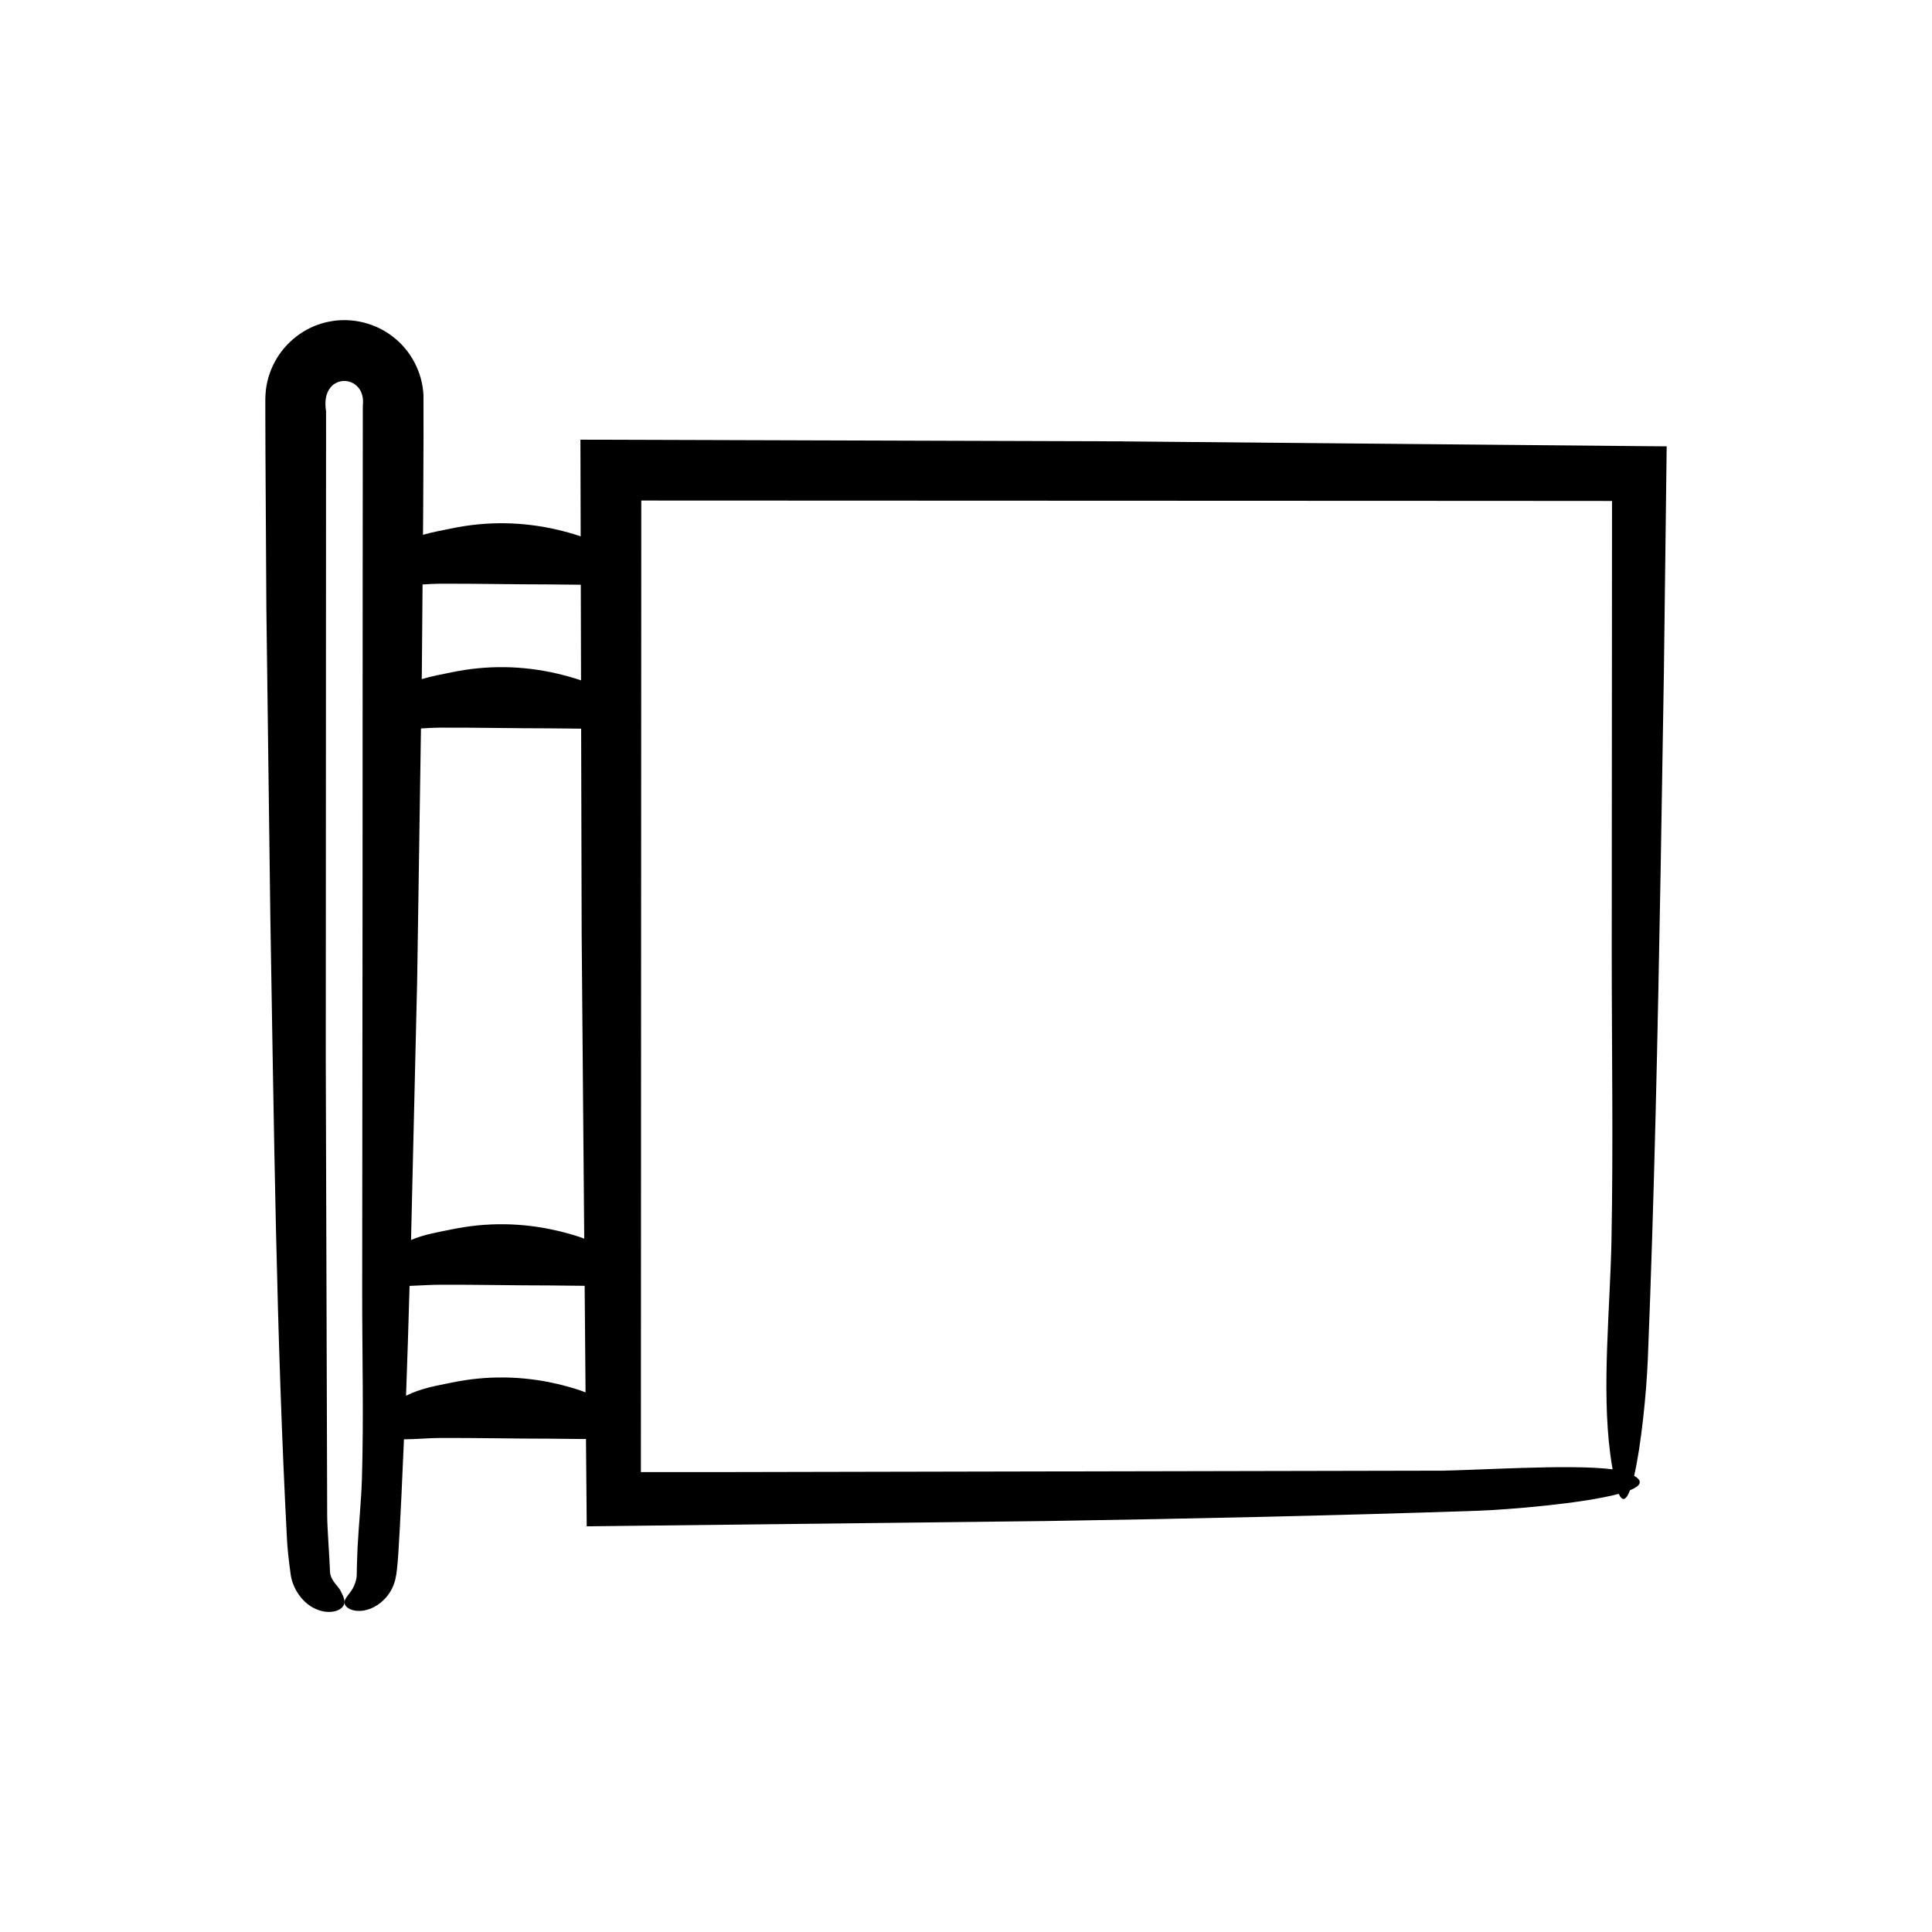
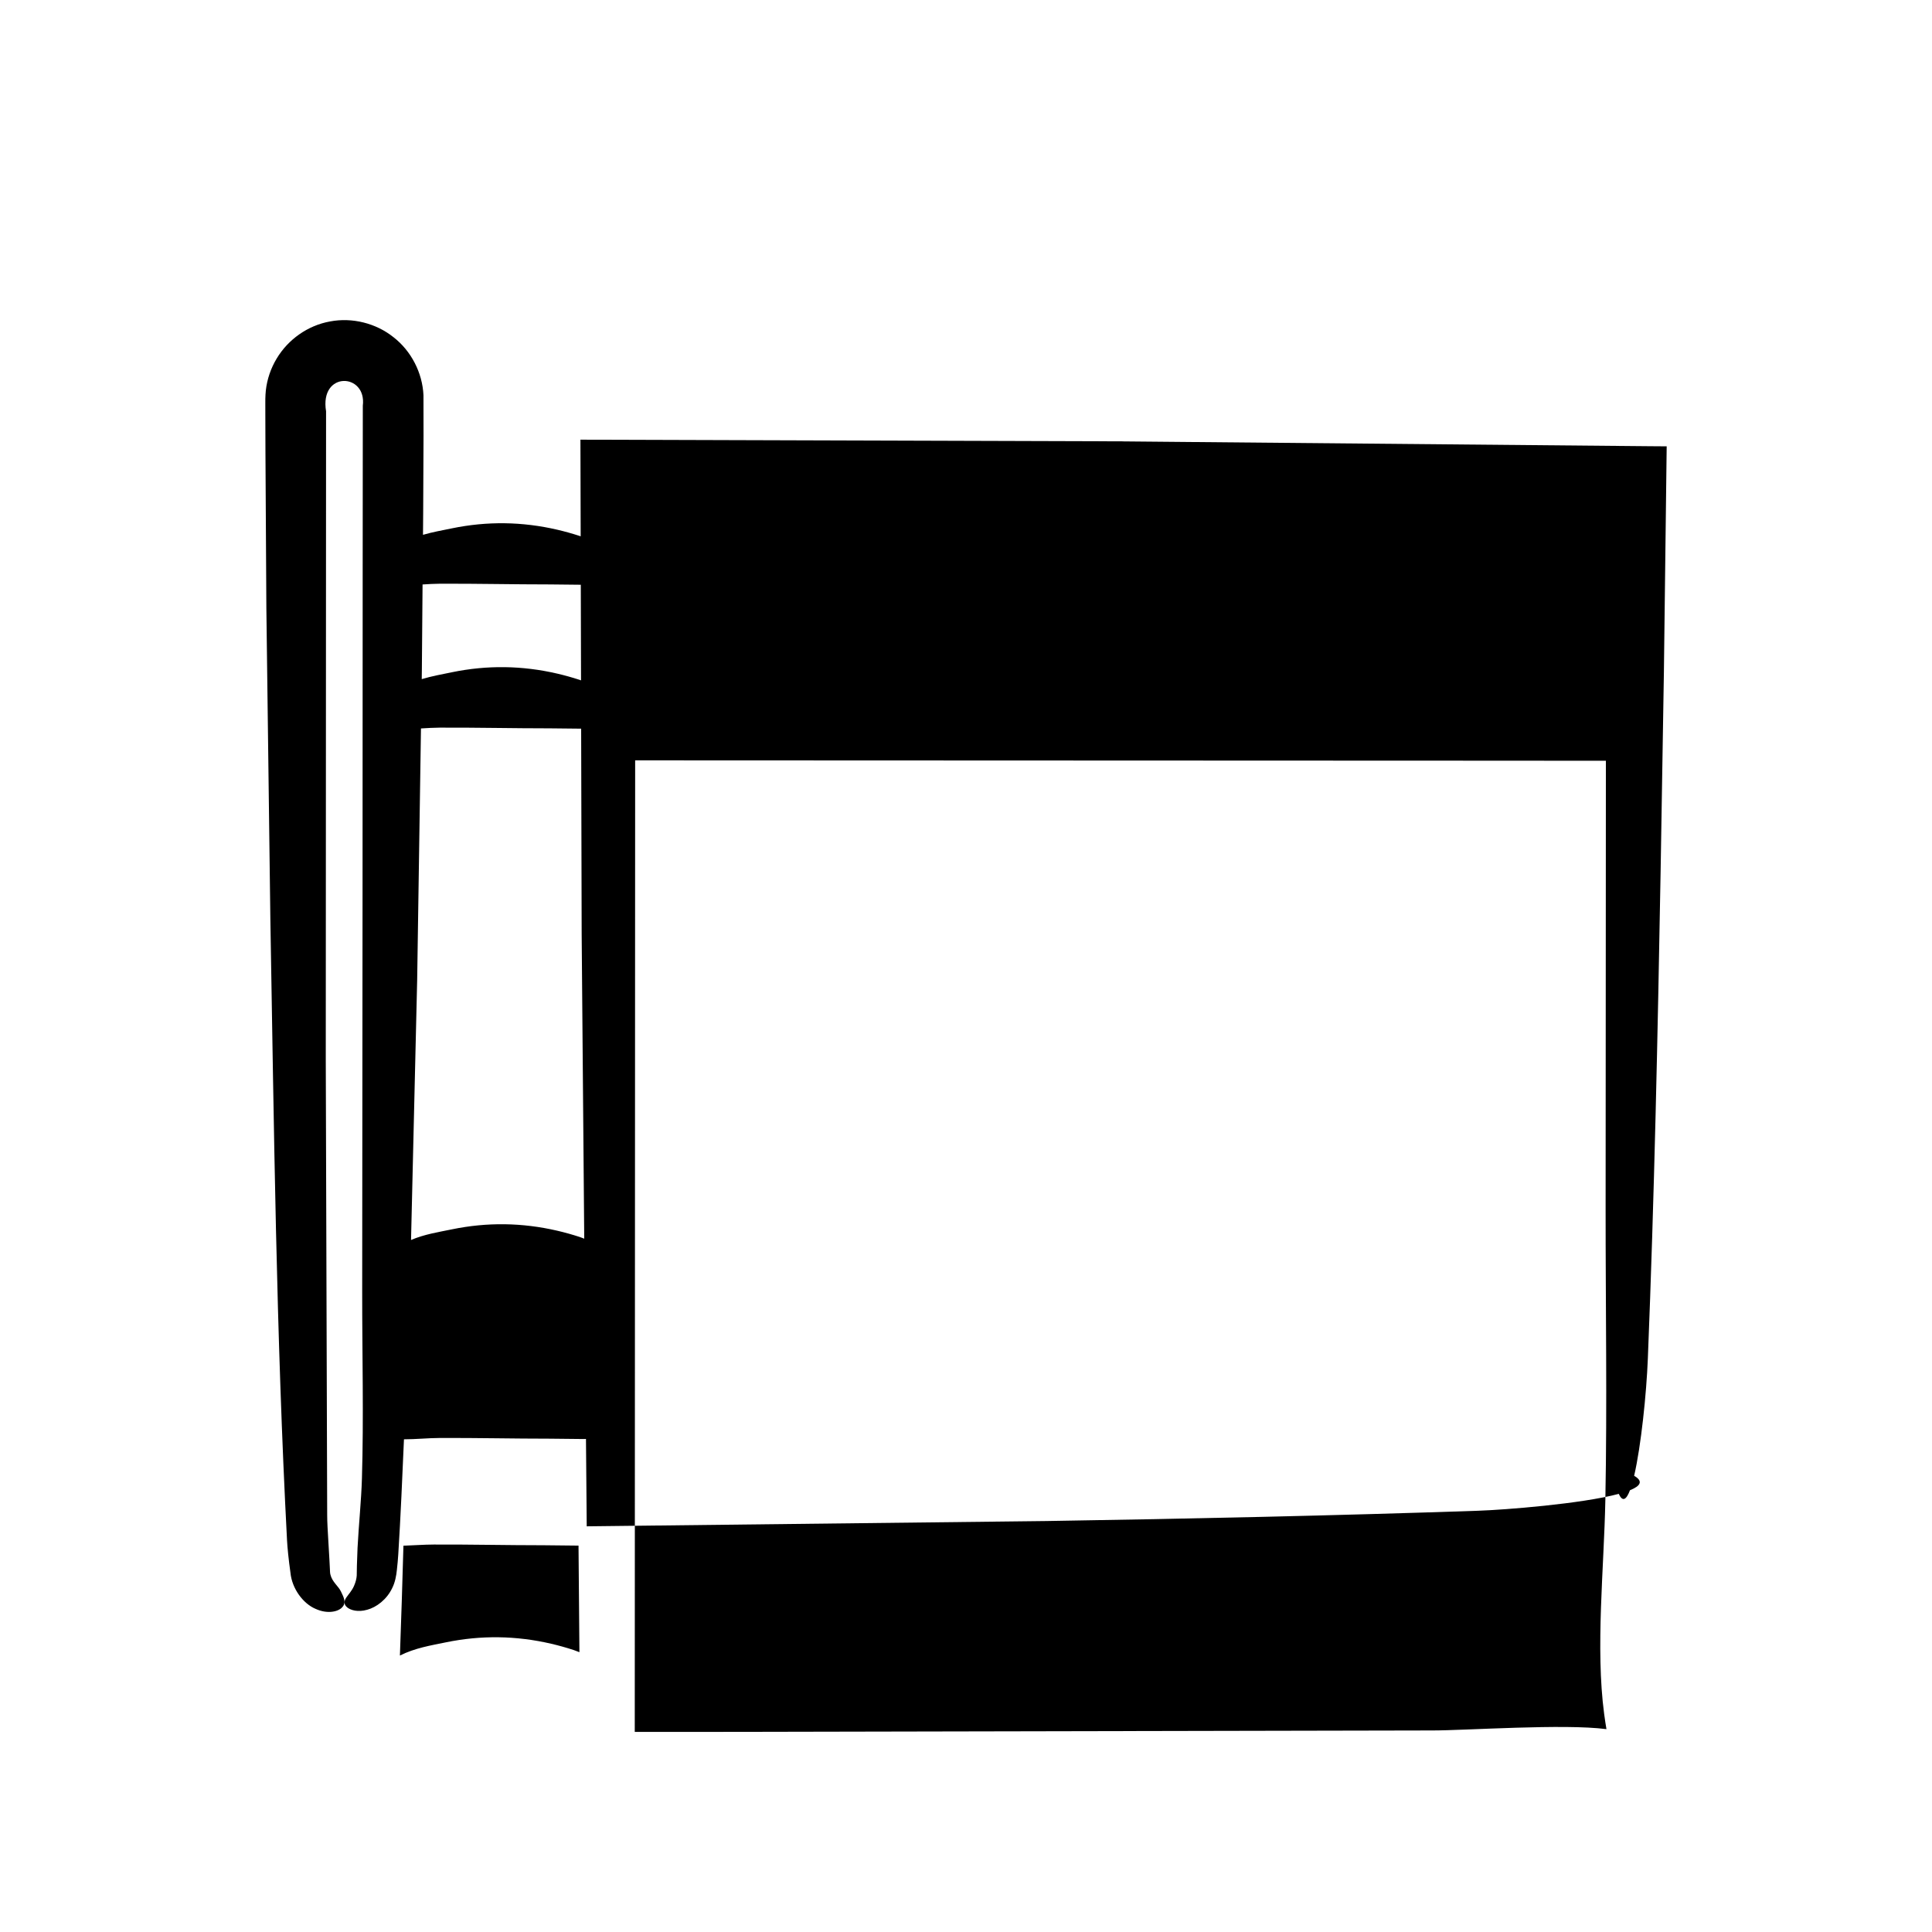
<svg xmlns="http://www.w3.org/2000/svg" fill="#000000" width="800px" height="800px" version="1.1" viewBox="144 144 512 512">
-   <path d="m441.43 260.96-143.61-0.441 0.066 25.617c-0.094-0.031-0.184-0.074-0.277-0.105-1.957-0.637-3.914-1.184-5.871-1.641-9.324-2.172-18.664-2.297-27.988-0.371-2.539 0.523-5.098 0.973-7.652 1.711l0.047-5.621 0.094-20.613-0.016-10.77c-0.277-5.969-3.262-11.73-7.93-15.355-4.621-3.711-10.957-5.305-16.809-4.188-5.922 1.055-11.152 4.781-14.184 9.871-1.527 2.539-2.519 5.434-2.852 8.398-0.086 0.738-0.105 1.484-0.133 2.223l-0.004 1.352 0.004 2.578 0.031 10.309 0.242 41.227 1.059 82.434c0.957 54.734 1.547 110.2 4.422 164.69 0.098 1.852 0.406 5.012 0.906 8.547 0.414 4.234 3.375 8.152 6.602 9.527 3.25 1.504 6.121 0.742 7.113-0.402 1.109-1.16 0.492-2.516-0.324-4.148-0.684-1.477-2.305-2.488-2.805-4.512l-0.074-0.379c-0.035-0.172-0.039-0.758-0.062-1.117l-0.125-2.449c-0.094-1.617-0.188-3.188-0.273-4.656-0.176-2.938-0.324-5.469-0.32-7.125l-0.375-120.67 0.078-171.88c-1.777-10.738 10.828-10.211 9.738-1.473l-0.035 42.973-0.035 85.941-0.094 105.85c-0.016 16.441 0.422 33.16-0.07 49.57-0.172 5.785-0.832 12.074-1.16 18.324l-0.168 4.668c-0.016 0.906-0.031 1.805-0.047 2.691-0.055 0.797-0.262 1.695-0.73 2.762-0.59 1.336-1.484 2.234-2.012 3.027-0.645 0.926-0.742 1.82 0.18 2.613 0.871 0.754 2.875 1.371 5.336 0.652 2.441-0.645 5.211-2.719 6.648-5.789 0.746-1.465 1.078-3.328 1.215-4.762 0.164-1.445 0.289-2.824 0.367-4.074 0.637-10.156 1.066-20.352 1.512-30.543 3.18 0.004 6.356-0.344 9.535-0.355 9.727-0.039 19.453 0.188 29.18 0.188 2.996 0.031 5.988 0.062 8.984 0.094 0.18 0.004 0.359-0.016 0.535-0.027 0.066 7.707 0.133 15.406 0.199 23.16 40.5-0.465 81.191-0.934 121.82-1.402 38.227-0.609 76.391-1.434 114.25-2.719 7.281-0.246 27.543-1.828 37.438-4.484 1.012 2.266 2.019 1.535 2.965-0.961 2.781-1.121 3.594-2.398 1.102-3.82 1.84-7.926 3.262-21.77 3.633-31.074 1.723-42.926 2.621-86.129 3.387-129.32l0.867-52.652 0.738-59.777-4.398-0.031c-46.613-0.426-93.23-0.855-139.86-1.281zm-185.63 60.371 0.184-22.441c1.531-0.094 3.062-0.191 4.594-0.199 9.727-0.039 19.453 0.188 29.18 0.188 2.719 0.027 5.441 0.059 8.16 0.086l0.062 25.344c-0.125-0.043-0.25-0.102-0.375-0.141-1.957-0.637-3.914-1.184-5.871-1.641-9.324-2.172-18.664-2.297-27.988-0.371-2.648 0.547-5.32 1.02-7.981 1.82zm-1.246 82.426 1.008-66.711c1.672-0.102 3.34-0.207 5.012-0.215 9.727-0.039 19.453 0.188 29.18 0.188 2.754 0.027 5.504 0.059 8.258 0.086l0.137 54.406 0.68 80.754c-0.406-0.145-0.812-0.328-1.223-0.461-1.957-0.637-3.914-1.184-5.871-1.641-9.324-2.172-18.664-2.297-27.988-0.371-3.59 0.742-7.219 1.289-10.816 2.816zm43.051 108.65c-1.957-0.637-3.914-1.184-5.871-1.641-9.324-2.172-18.664-2.297-27.988-0.371-4.031 0.832-8.109 1.477-12.141 3.488 0.371-9.691 0.648-19.398 0.934-29.105 2.68-0.082 5.359-0.301 8.039-0.309 9.727-0.039 19.453 0.188 29.18 0.188 2.996 0.031 5.988 0.062 8.984 0.094 0.062 0 0.129-0.008 0.195-0.008l0.238 28.254c-0.531-0.188-1.051-0.418-1.57-0.59zm227.49 21.332-187.96 0.375-23.293 0.004 0.105-257.47 225.86 0.09 31.395 0.023-0.074 118.73c-0.016 25.609 0.422 51.652-0.07 77.211-0.348 18.016-2.641 39.203-0.316 56.664 0.203 1.512 0.406 2.828 0.609 4.027-11.23-1.484-37.18 0.355-46.258 0.348z" />
+   <path d="m441.43 260.96-143.61-0.441 0.066 25.617c-0.094-0.031-0.184-0.074-0.277-0.105-1.957-0.637-3.914-1.184-5.871-1.641-9.324-2.172-18.664-2.297-27.988-0.371-2.539 0.523-5.098 0.973-7.652 1.711l0.047-5.621 0.094-20.613-0.016-10.77c-0.277-5.969-3.262-11.73-7.93-15.355-4.621-3.711-10.957-5.305-16.809-4.188-5.922 1.055-11.152 4.781-14.184 9.871-1.527 2.539-2.519 5.434-2.852 8.398-0.086 0.738-0.105 1.484-0.133 2.223l-0.004 1.352 0.004 2.578 0.031 10.309 0.242 41.227 1.059 82.434c0.957 54.734 1.547 110.2 4.422 164.69 0.098 1.852 0.406 5.012 0.906 8.547 0.414 4.234 3.375 8.152 6.602 9.527 3.25 1.504 6.121 0.742 7.113-0.402 1.109-1.16 0.492-2.516-0.324-4.148-0.684-1.477-2.305-2.488-2.805-4.512l-0.074-0.379c-0.035-0.172-0.039-0.758-0.062-1.117l-0.125-2.449c-0.094-1.617-0.188-3.188-0.273-4.656-0.176-2.938-0.324-5.469-0.32-7.125l-0.375-120.67 0.078-171.88c-1.777-10.738 10.828-10.211 9.738-1.473l-0.035 42.973-0.035 85.941-0.094 105.85c-0.016 16.441 0.422 33.16-0.07 49.57-0.172 5.785-0.832 12.074-1.16 18.324l-0.168 4.668c-0.016 0.906-0.031 1.805-0.047 2.691-0.055 0.797-0.262 1.695-0.73 2.762-0.59 1.336-1.484 2.234-2.012 3.027-0.645 0.926-0.742 1.82 0.18 2.613 0.871 0.754 2.875 1.371 5.336 0.652 2.441-0.645 5.211-2.719 6.648-5.789 0.746-1.465 1.078-3.328 1.215-4.762 0.164-1.445 0.289-2.824 0.367-4.074 0.637-10.156 1.066-20.352 1.512-30.543 3.18 0.004 6.356-0.344 9.535-0.355 9.727-0.039 19.453 0.188 29.18 0.188 2.996 0.031 5.988 0.062 8.984 0.094 0.18 0.004 0.359-0.016 0.535-0.027 0.066 7.707 0.133 15.406 0.199 23.16 40.5-0.465 81.191-0.934 121.82-1.402 38.227-0.609 76.391-1.434 114.25-2.719 7.281-0.246 27.543-1.828 37.438-4.484 1.012 2.266 2.019 1.535 2.965-0.961 2.781-1.121 3.594-2.398 1.102-3.82 1.84-7.926 3.262-21.77 3.633-31.074 1.723-42.926 2.621-86.129 3.387-129.32l0.867-52.652 0.738-59.777-4.398-0.031c-46.613-0.426-93.23-0.855-139.86-1.281zm-185.63 60.371 0.184-22.441c1.531-0.094 3.062-0.191 4.594-0.199 9.727-0.039 19.453 0.188 29.18 0.188 2.719 0.027 5.441 0.059 8.16 0.086l0.062 25.344c-0.125-0.043-0.25-0.102-0.375-0.141-1.957-0.637-3.914-1.184-5.871-1.641-9.324-2.172-18.664-2.297-27.988-0.371-2.648 0.547-5.32 1.02-7.981 1.82zm-1.246 82.426 1.008-66.711c1.672-0.102 3.34-0.207 5.012-0.215 9.727-0.039 19.453 0.188 29.18 0.188 2.754 0.027 5.504 0.059 8.258 0.086l0.137 54.406 0.68 80.754c-0.406-0.145-0.812-0.328-1.223-0.461-1.957-0.637-3.914-1.184-5.871-1.641-9.324-2.172-18.664-2.297-27.988-0.371-3.59 0.742-7.219 1.289-10.816 2.816m43.051 108.65c-1.957-0.637-3.914-1.184-5.871-1.641-9.324-2.172-18.664-2.297-27.988-0.371-4.031 0.832-8.109 1.477-12.141 3.488 0.371-9.691 0.648-19.398 0.934-29.105 2.68-0.082 5.359-0.301 8.039-0.309 9.727-0.039 19.453 0.188 29.18 0.188 2.996 0.031 5.988 0.062 8.984 0.094 0.062 0 0.129-0.008 0.195-0.008l0.238 28.254c-0.531-0.188-1.051-0.418-1.57-0.59zm227.49 21.332-187.96 0.375-23.293 0.004 0.105-257.47 225.86 0.09 31.395 0.023-0.074 118.73c-0.016 25.609 0.422 51.652-0.07 77.211-0.348 18.016-2.641 39.203-0.316 56.664 0.203 1.512 0.406 2.828 0.609 4.027-11.23-1.484-37.18 0.355-46.258 0.348z" />
</svg>